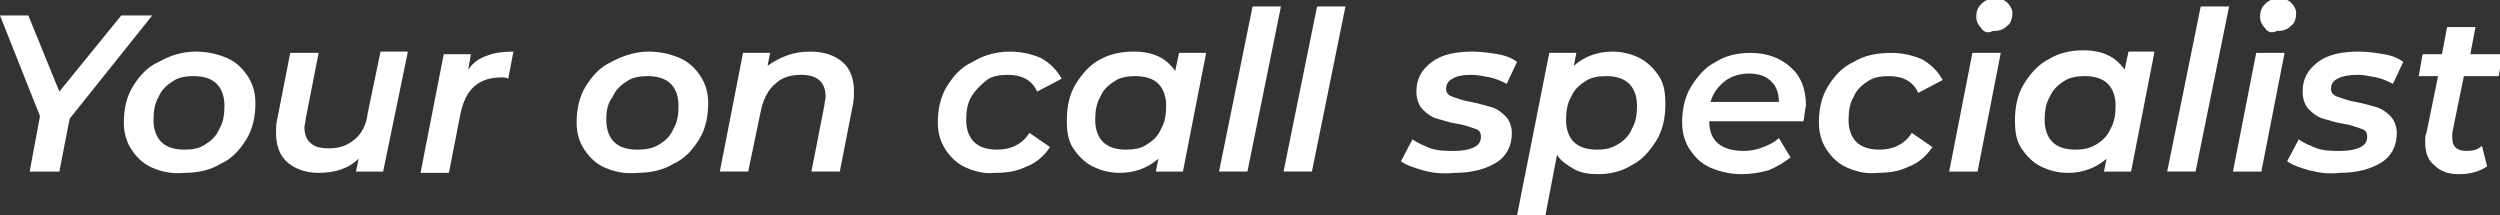
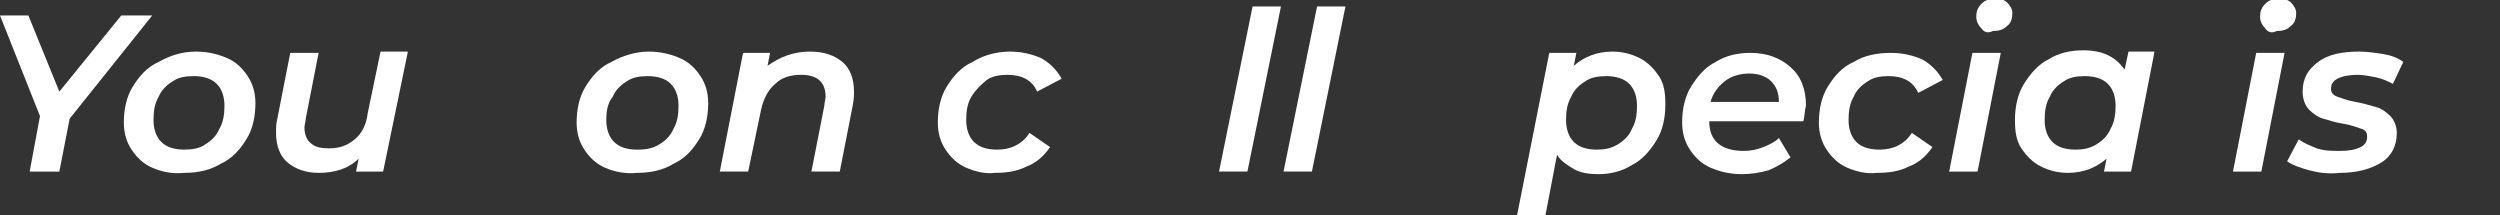
<svg xmlns="http://www.w3.org/2000/svg" version="1.1" id="Layer_1" x="0px" y="0px" viewBox="0 0 193.8 16.7" style="enable-background:new 0 0 193.8 16.7;" xml:space="preserve">
  <rect x="0" y="0" width="193.8" height="16.7" fill="#333333" stroke="none" />
  <style type="text/css"> .st0{fill:#FFFFFF;} </style>
  <g>
    <g>
      <path class="st0" d="M5.4,9.2l-0.8,4.1H2.3l0.8-4.3L0,1.2h2.2l2.4,5.9l4.8-5.9h2.4L5.4,9.2z" />
      <path class="st0" d="M11.8,13c-0.7-0.3-1.2-0.8-1.6-1.4c-0.4-0.6-0.6-1.3-0.6-2.1c0-1,0.2-2,0.7-2.8c0.5-0.8,1.1-1.5,2-1.9 C13.2,4.3,14.1,4,15.2,4c0.9,0,1.7,0.2,2.4,0.5c0.7,0.3,1.2,0.8,1.6,1.4c0.4,0.6,0.6,1.3,0.6,2.1c0,1-0.2,2-0.7,2.8 c-0.5,0.8-1.1,1.5-2,1.9c-0.8,0.5-1.8,0.7-2.8,0.7C13.3,13.5,12.5,13.3,11.8,13z M15.9,11.2c0.5-0.3,0.9-0.7,1.1-1.2 c0.3-0.5,0.4-1.1,0.4-1.8c0-0.7-0.2-1.3-0.6-1.7c-0.4-0.4-1-0.6-1.8-0.6c-0.6,0-1.2,0.1-1.6,0.4c-0.5,0.3-0.9,0.7-1.1,1.2 C12,8,11.9,8.6,11.9,9.3c0,0.7,0.2,1.3,0.6,1.7c0.4,0.4,1,0.6,1.8,0.6C14.9,11.6,15.5,11.5,15.9,11.2z" />
      <path class="st0" d="M31.6,4.1l-1.9,9.2h-2.1l0.2-1c-0.8,0.8-1.9,1.1-3.1,1.1c-1,0-1.8-0.3-2.4-0.8c-0.6-0.5-0.9-1.3-0.9-2.3 c0-0.4,0-0.7,0.1-1.1l1-5.1h2.2l-1,5.1c0,0.2-0.1,0.5-0.1,0.7c0,0.5,0.2,1,0.5,1.2c0.3,0.3,0.8,0.4,1.4,0.4c0.8,0,1.4-0.2,2-0.7 c0.5-0.4,0.9-1.1,1-2l1-4.8H31.6z" />
-       <path class="st0" d="M37.8,4.3C38.3,4.1,39,4,39.8,4l-0.4,2.1C39.2,6,39.1,6,38.9,6c-1.8,0-2.8,0.9-3.2,2.8l-0.9,4.6h-2.2l1.8-9.2 h2.1l-0.2,1.2C36.7,4.8,37.2,4.5,37.8,4.3z" />
      <path class="st0" d="M46.9,13c-0.7-0.3-1.2-0.8-1.6-1.4c-0.4-0.6-0.6-1.3-0.6-2.1c0-1,0.2-2,0.7-2.8c0.5-0.8,1.1-1.5,2-1.9 C48.3,4.3,49.3,4,50.3,4c0.9,0,1.7,0.2,2.4,0.5c0.7,0.3,1.2,0.8,1.6,1.4c0.4,0.6,0.6,1.3,0.6,2.1c0,1-0.2,2-0.7,2.8 c-0.5,0.8-1.1,1.5-2,1.9c-0.8,0.5-1.8,0.7-2.8,0.7C48.4,13.5,47.6,13.3,46.9,13z M51.1,11.2c0.5-0.3,0.9-0.7,1.1-1.2 c0.3-0.5,0.4-1.1,0.4-1.8c0-0.7-0.2-1.3-0.6-1.7c-0.4-0.4-1-0.6-1.8-0.6c-0.6,0-1.2,0.1-1.6,0.4c-0.5,0.3-0.9,0.7-1.1,1.2 C47.1,8,47,8.6,47,9.3c0,0.7,0.2,1.3,0.6,1.7c0.4,0.4,1,0.6,1.8,0.6C50.1,11.6,50.6,11.5,51.1,11.2z" />
      <path class="st0" d="M65.3,4.8c0.6,0.5,0.9,1.3,0.9,2.3c0,0.3,0,0.6-0.1,1.1l-1,5.1h-2.2l1-5.1c0-0.2,0.1-0.5,0.1-0.7 c0-1.1-0.6-1.7-1.9-1.7c-0.8,0-1.5,0.2-2,0.7c-0.5,0.4-0.9,1.1-1.1,2l-1,4.8h-2.2l1.8-9.2h2.1l-0.2,1C60.5,4.4,61.5,4,62.8,4 C63.9,4,64.7,4.3,65.3,4.8z" />
      <path class="st0" d="M74.9,13c-0.7-0.3-1.2-0.8-1.6-1.4c-0.4-0.6-0.6-1.3-0.6-2.1c0-1,0.2-2,0.7-2.8c0.5-0.8,1.1-1.5,2-1.9 C76.2,4.3,77.2,4,78.3,4c0.9,0,1.7,0.2,2.4,0.5c0.7,0.4,1.2,0.9,1.6,1.6l-1.9,1c-0.4-0.9-1.2-1.3-2.3-1.3c-0.6,0-1.2,0.1-1.6,0.4 C76,6.6,75.6,7,75.3,7.5c-0.3,0.5-0.4,1.1-0.4,1.8c0,0.7,0.2,1.3,0.6,1.7c0.4,0.4,1,0.6,1.8,0.6c0.5,0,1-0.1,1.4-0.3 c0.4-0.2,0.8-0.5,1.1-1l1.6,1.1c-0.4,0.6-1,1.2-1.8,1.5c-0.8,0.4-1.6,0.5-2.5,0.5C76.4,13.5,75.6,13.3,74.9,13z" />
-       <path class="st0" d="M93.5,4.1l-1.8,9.2h-2.1l0.2-1c-0.8,0.7-1.8,1.1-3,1.1c-0.8,0-1.5-0.2-2.1-0.5c-0.6-0.3-1.1-0.8-1.5-1.4 c-0.4-0.6-0.5-1.3-0.5-2.2c0-1,0.2-2,0.7-2.8c0.5-0.8,1.1-1.5,1.9-1.9C86,4.2,86.9,4,87.9,4c1.5,0,2.5,0.5,3.2,1.5l0.3-1.4H93.5z M88.9,11.2c0.5-0.3,0.9-0.7,1.1-1.2c0.3-0.5,0.4-1.1,0.4-1.8c0-0.7-0.2-1.3-0.6-1.7c-0.4-0.4-1-0.6-1.8-0.6 c-0.6,0-1.2,0.1-1.6,0.4c-0.5,0.3-0.9,0.7-1.1,1.2C85,8,84.9,8.6,84.9,9.3c0,0.7,0.2,1.3,0.6,1.7c0.4,0.4,1,0.6,1.8,0.6 C87.9,11.6,88.5,11.5,88.9,11.2z" />
      <path class="st0" d="M97.1,0.5h2.2l-2.6,12.8h-2.2L97.1,0.5z" />
      <path class="st0" d="M102.1,0.5h2.2l-2.6,12.8h-2.2L102.1,0.5z" />
-       <path class="st0" d="M110.3,13.2c-0.7-0.2-1.3-0.4-1.7-0.7l0.9-1.7c0.4,0.3,0.9,0.5,1.4,0.7c0.6,0.2,1.2,0.2,1.8,0.2 c0.7,0,1.2-0.1,1.6-0.3c0.4-0.2,0.5-0.5,0.5-0.8c0-0.3-0.1-0.5-0.4-0.6c-0.3-0.1-0.8-0.3-1.4-0.4c-0.7-0.1-1.2-0.3-1.6-0.4 c-0.4-0.1-0.8-0.4-1.1-0.7c-0.3-0.3-0.5-0.8-0.5-1.4c0-1,0.4-1.7,1.2-2.3c0.8-0.6,1.9-0.8,3.2-0.8c0.6,0,1.3,0.1,1.9,0.2 c0.6,0.1,1.1,0.3,1.5,0.6l-0.8,1.7c-0.4-0.2-0.8-0.4-1.3-0.5c-0.5-0.1-1-0.2-1.4-0.2c-0.7,0-1.2,0.1-1.5,0.3 c-0.4,0.2-0.5,0.5-0.5,0.8c0,0.3,0.2,0.5,0.5,0.6c0.3,0.1,0.8,0.3,1.4,0.4c0.6,0.1,1.2,0.3,1.6,0.4c0.4,0.1,0.8,0.4,1.1,0.7 c0.3,0.3,0.5,0.8,0.5,1.3c0,1-0.4,1.8-1.2,2.3c-0.8,0.5-1.9,0.8-3.2,0.8C111.8,13.5,111,13.4,110.3,13.2z" />
      <path class="st0" d="M127.1,4.5c0.6,0.3,1.1,0.8,1.5,1.4c0.4,0.6,0.5,1.3,0.5,2.2c0,1-0.2,2-0.7,2.8c-0.5,0.8-1.1,1.5-1.9,1.9 c-0.8,0.5-1.7,0.7-2.6,0.7c-0.7,0-1.4-0.1-1.9-0.4c-0.5-0.3-1-0.6-1.3-1.1l-0.9,4.7h-2.2l2.5-12.6h2.1l-0.2,1 c0.8-0.7,1.8-1.1,3-1.1C125.8,4,126.5,4.2,127.1,4.5z M125.4,11.2c0.5-0.3,0.9-0.7,1.1-1.2c0.3-0.5,0.4-1.1,0.4-1.8 c0-0.7-0.2-1.3-0.6-1.7c-0.4-0.4-1-0.6-1.8-0.6c-0.6,0-1.2,0.1-1.6,0.4c-0.5,0.3-0.9,0.7-1.1,1.2c-0.3,0.5-0.4,1.1-0.4,1.8 c0,0.7,0.2,1.3,0.6,1.7c0.4,0.4,1,0.6,1.8,0.6C124.4,11.6,124.9,11.5,125.4,11.2z" />
      <path class="st0" d="M139.8,9.4h-7.3c0,1.5,0.9,2.3,2.7,2.3c0.5,0,1-0.1,1.5-0.3c0.5-0.2,0.9-0.4,1.2-0.7l0.9,1.5 c-0.5,0.4-1,0.7-1.7,1c-0.7,0.2-1.4,0.3-2.1,0.3c-0.9,0-1.7-0.2-2.4-0.5c-0.7-0.3-1.2-0.8-1.6-1.4c-0.4-0.6-0.6-1.3-0.6-2.1 c0-1,0.2-2,0.7-2.8c0.5-0.8,1.1-1.5,1.9-1.9c0.8-0.5,1.7-0.7,2.7-0.7c1.3,0,2.3,0.4,3.1,1.1c0.8,0.7,1.2,1.7,1.2,3 C139.9,8.5,139.9,9,139.8,9.4z M133.7,6.3c-0.5,0.4-0.9,0.9-1.1,1.6h5.3c0-0.7-0.2-1.2-0.6-1.6c-0.4-0.4-1-0.6-1.7-0.6 C134.9,5.7,134.2,5.9,133.7,6.3z" />
      <path class="st0" d="M143.2,13c-0.7-0.3-1.2-0.8-1.6-1.4c-0.4-0.6-0.6-1.3-0.6-2.1c0-1,0.2-2,0.7-2.8c0.5-0.8,1.1-1.5,2-1.9 c0.8-0.5,1.8-0.7,2.9-0.7c0.9,0,1.7,0.2,2.4,0.5c0.7,0.4,1.2,0.9,1.6,1.6l-1.9,1c-0.4-0.9-1.2-1.3-2.3-1.3c-0.6,0-1.2,0.1-1.6,0.4 c-0.5,0.3-0.9,0.7-1.1,1.2c-0.3,0.5-0.4,1.1-0.4,1.8c0,0.7,0.2,1.3,0.6,1.7c0.4,0.4,1,0.6,1.8,0.6c0.5,0,1-0.1,1.4-0.3 c0.4-0.2,0.8-0.5,1.1-1l1.6,1.1c-0.4,0.6-1,1.2-1.8,1.5c-0.8,0.4-1.6,0.5-2.5,0.5C144.7,13.5,143.9,13.3,143.2,13z" />
      <path class="st0" d="M152.9,4.1h2.2l-1.8,9.2h-2.2L152.9,4.1z M153.6,2.2c-0.2-0.2-0.4-0.5-0.4-0.9c0-0.4,0.1-0.7,0.4-1 c0.3-0.3,0.6-0.4,1.1-0.4c0.4,0,0.7,0.1,0.9,0.3c0.2,0.2,0.4,0.5,0.4,0.8c0,0.4-0.1,0.8-0.4,1c-0.3,0.3-0.6,0.4-1.1,0.4 C154.1,2.6,153.8,2.5,153.6,2.2z" />
      <path class="st0" d="M167,4.1l-1.8,9.2h-2.1l0.2-1c-0.8,0.7-1.8,1.1-3,1.1c-0.8,0-1.5-0.2-2.1-0.5c-0.6-0.3-1.1-0.8-1.5-1.4 c-0.4-0.6-0.5-1.3-0.5-2.2c0-1,0.2-2,0.7-2.8c0.5-0.8,1.1-1.5,1.9-1.9c0.8-0.5,1.7-0.7,2.7-0.7c1.5,0,2.5,0.5,3.2,1.5l0.3-1.4H167 z M162.5,11.2c0.5-0.3,0.9-0.7,1.1-1.2c0.3-0.5,0.4-1.1,0.4-1.8c0-0.7-0.2-1.3-0.6-1.7c-0.4-0.4-1-0.6-1.8-0.6 c-0.6,0-1.2,0.1-1.6,0.4c-0.5,0.3-0.9,0.7-1.1,1.2c-0.3,0.5-0.4,1.1-0.4,1.8c0,0.7,0.2,1.3,0.6,1.7c0.4,0.4,1,0.6,1.8,0.6 C161.5,11.6,162,11.5,162.5,11.2z" />
-       <path class="st0" d="M170.6,0.5h2.2l-2.6,12.8h-2.2L170.6,0.5z" />
      <path class="st0" d="M174.9,4.1h2.2l-1.8,9.2h-2.2L174.9,4.1z M175.6,2.2c-0.2-0.2-0.4-0.5-0.4-0.9c0-0.4,0.1-0.7,0.4-1 c0.3-0.3,0.6-0.4,1.1-0.4c0.4,0,0.7,0.1,0.9,0.3c0.2,0.2,0.4,0.5,0.4,0.8c0,0.4-0.1,0.8-0.4,1c-0.3,0.3-0.6,0.4-1.1,0.4 C176.1,2.6,175.8,2.5,175.6,2.2z" />
      <path class="st0" d="M179,13.2c-0.7-0.2-1.3-0.4-1.7-0.7l0.9-1.7c0.4,0.3,0.9,0.5,1.4,0.7c0.6,0.2,1.2,0.2,1.8,0.2 c0.7,0,1.2-0.1,1.6-0.3c0.4-0.2,0.5-0.5,0.5-0.8c0-0.3-0.1-0.5-0.4-0.6c-0.3-0.1-0.8-0.3-1.4-0.4c-0.7-0.1-1.2-0.3-1.6-0.4 c-0.4-0.1-0.8-0.4-1.1-0.7c-0.3-0.3-0.5-0.8-0.5-1.4c0-1,0.4-1.7,1.2-2.3c0.8-0.6,1.9-0.8,3.2-0.8c0.6,0,1.3,0.1,1.9,0.2 c0.6,0.1,1.1,0.3,1.5,0.6l-0.8,1.7c-0.4-0.2-0.8-0.4-1.3-0.5c-0.5-0.1-1-0.2-1.4-0.2c-0.7,0-1.2,0.1-1.6,0.3 c-0.4,0.2-0.5,0.5-0.5,0.8c0,0.3,0.2,0.5,0.5,0.6c0.3,0.1,0.8,0.3,1.4,0.4c0.6,0.1,1.2,0.3,1.6,0.4c0.4,0.1,0.8,0.4,1.1,0.7 c0.3,0.3,0.5,0.8,0.5,1.3c0,1-0.4,1.8-1.2,2.3c-0.8,0.5-1.9,0.8-3.2,0.8C180.5,13.5,179.8,13.4,179,13.2z" />
-       <path class="st0" d="M190.1,10.3c0,0.2,0,0.3,0,0.4c0,0.7,0.4,1,1.1,1c0.5,0,0.9-0.1,1.2-0.4l0.4,1.6c-0.6,0.4-1.3,0.6-2.2,0.6 c-0.8,0-1.4-0.2-1.9-0.7c-0.5-0.4-0.7-1-0.7-1.8c0-0.3,0-0.5,0.1-0.7l0.9-4.4h-1.5l0.3-1.7h1.5l0.4-2.1h2.2l-0.4,2.1h2.5l-0.3,1.7 H191L190.1,10.3z" />
    </g>
  </g>
</svg>